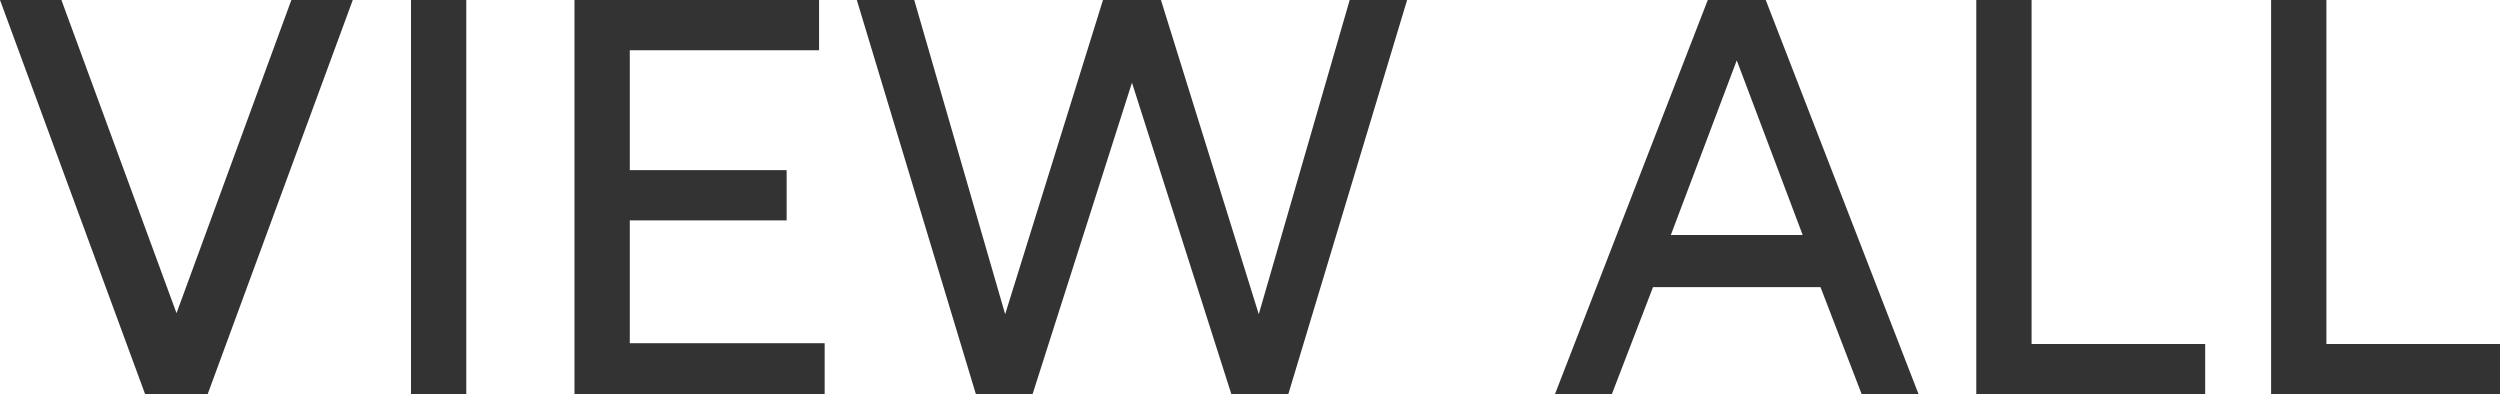
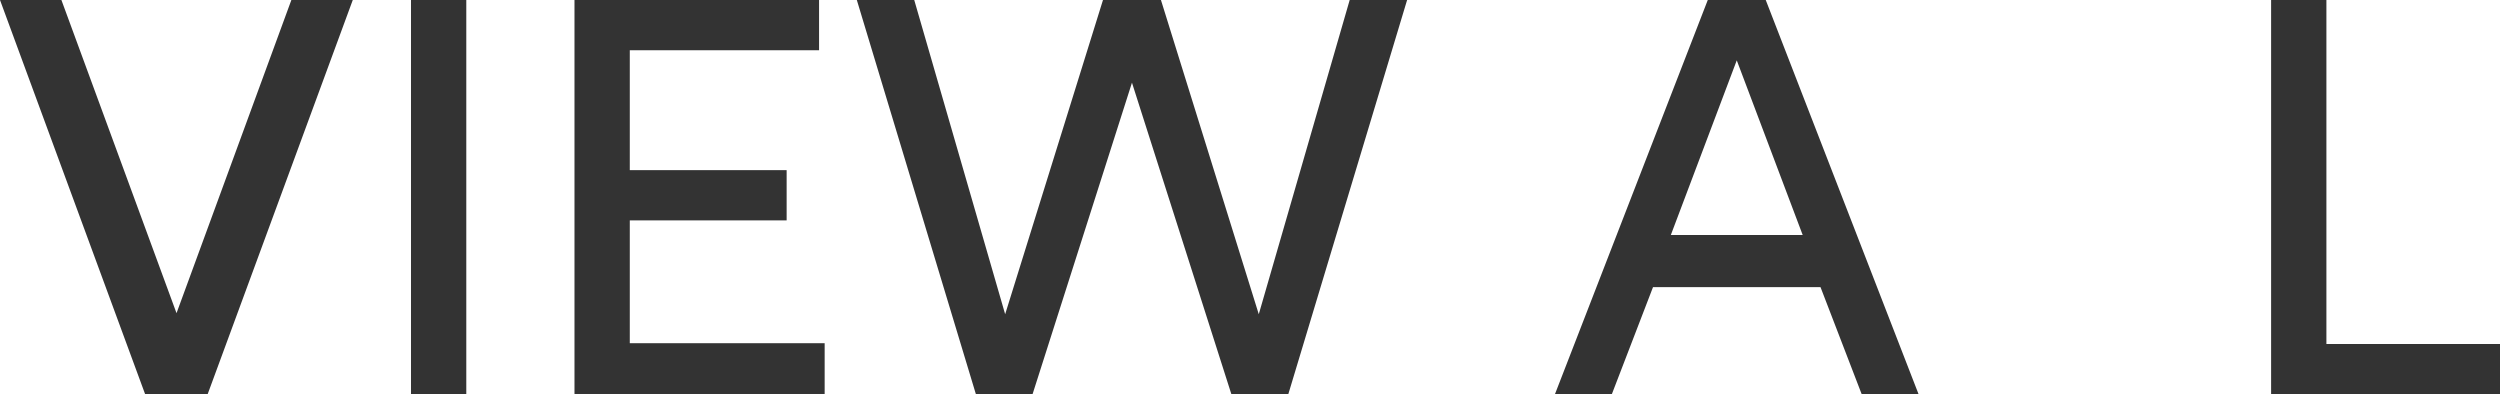
<svg xmlns="http://www.w3.org/2000/svg" id="_レイヤー_2" width="94.04" height="14.83" viewBox="0 0 94.04 14.83">
  <defs>
    <style>.cls-1{fill:#333;stroke-width:0px;}</style>
  </defs>
  <g id="_レイヤー_1-2">
    <path class="cls-1" d="M0,0h2.31l4.33,11.78L10.96,0h2.31l-5.46,14.83h-2.35L0,0Z" />
    <path class="cls-1" d="M15.46,0h2.08v14.83h-2.08V0Z" />
    <path class="cls-1" d="M21.61,0h9.2v1.89h-7.12v4.51h5.9v1.89h-5.9v4.62h7.33v1.91h-9.41V0Z" />
    <path class="cls-1" d="M38.85,14.83h-2.14L32.23,0h2.16l3.42,11.82,3.68-11.82h2.18l3.68,11.82,3.42-11.82h2.16l-4.47,14.83h-2.14l-3.74-11.72-3.74,11.72Z" />
    <path class="cls-1" d="M64.24,0h2.18l5.75,14.83h-2.14l-1.55-4.03h-6.3l-1.55,4.03h-2.14l5.75-14.83ZM67.81,8.84l-2.48-6.57-2.48,6.57h4.96Z" />
-     <path class="cls-1" d="M74.34,0h2.08v12.94h6.53v1.89h-8.61V0Z" />
    <path class="cls-1" d="M85.43,0h2.08v12.94h6.53v1.89h-8.61V0Z" />
  </g>
</svg>